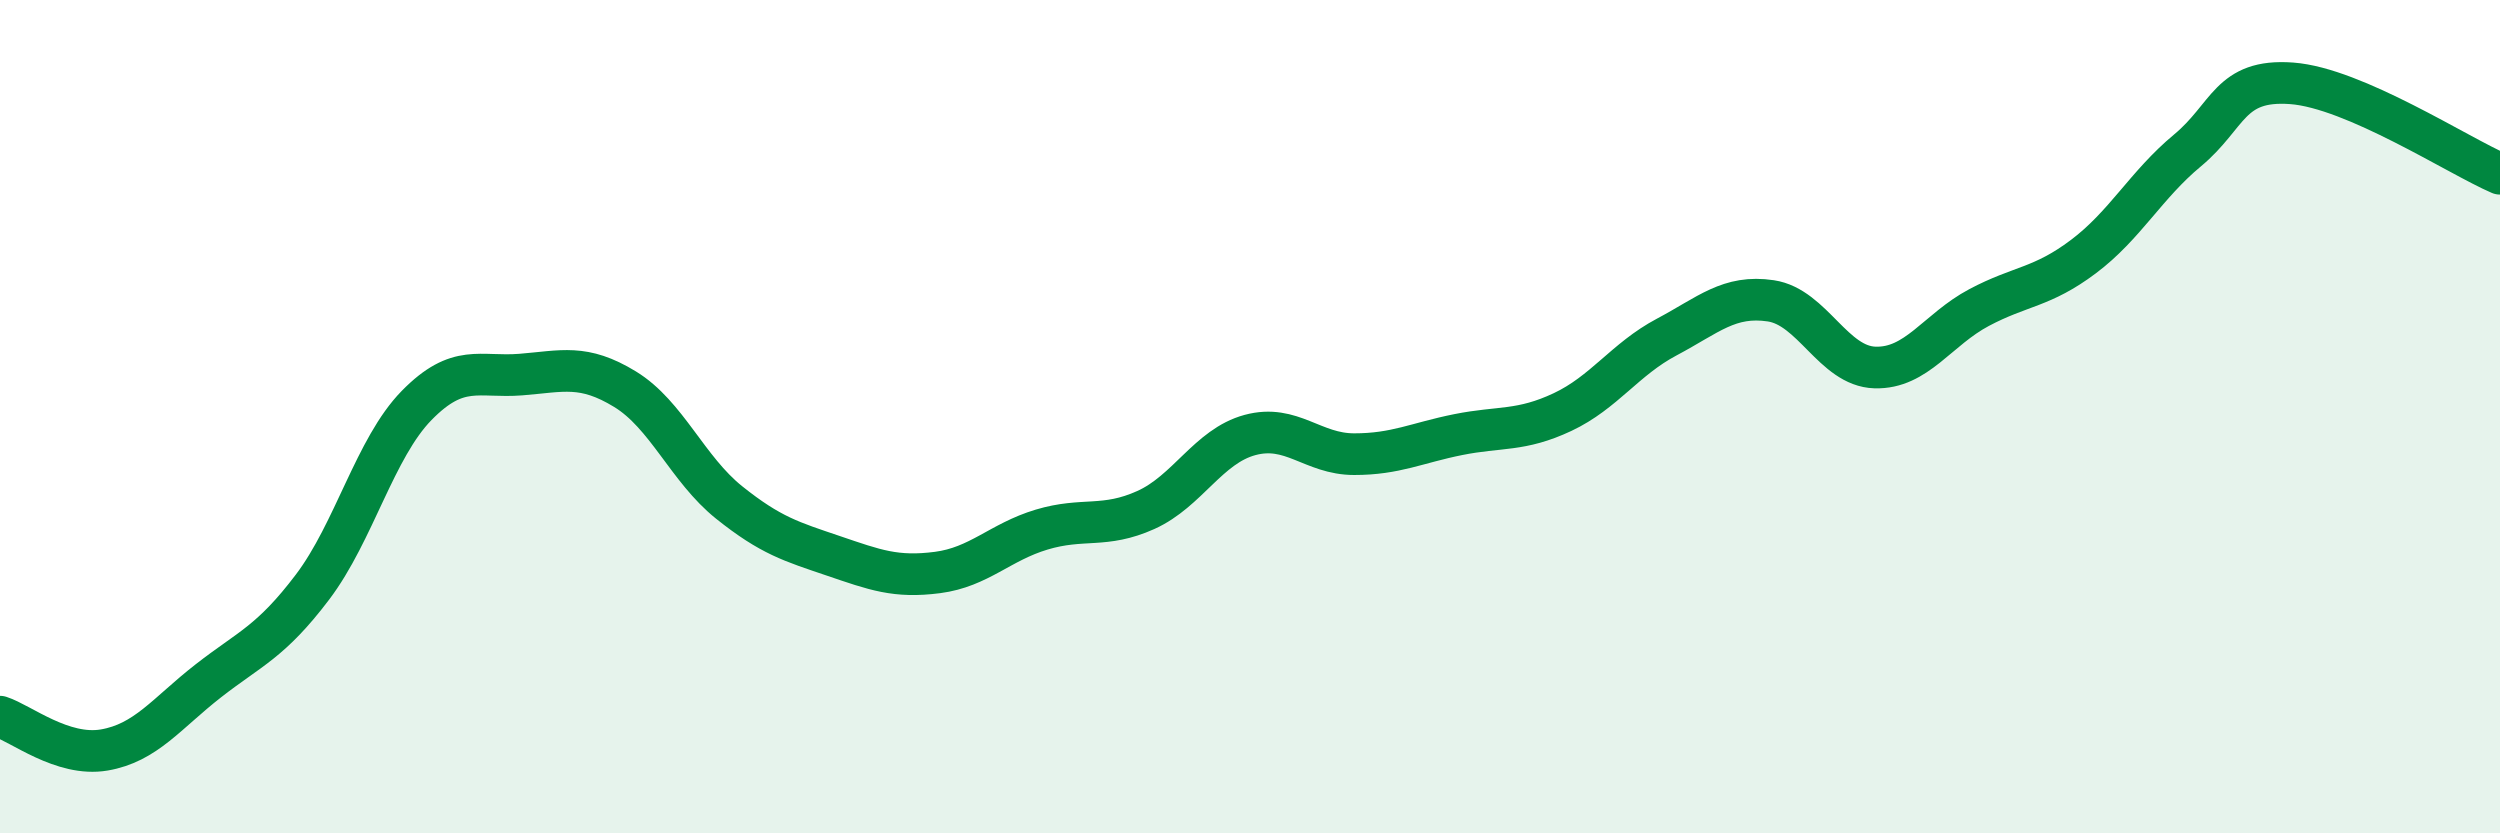
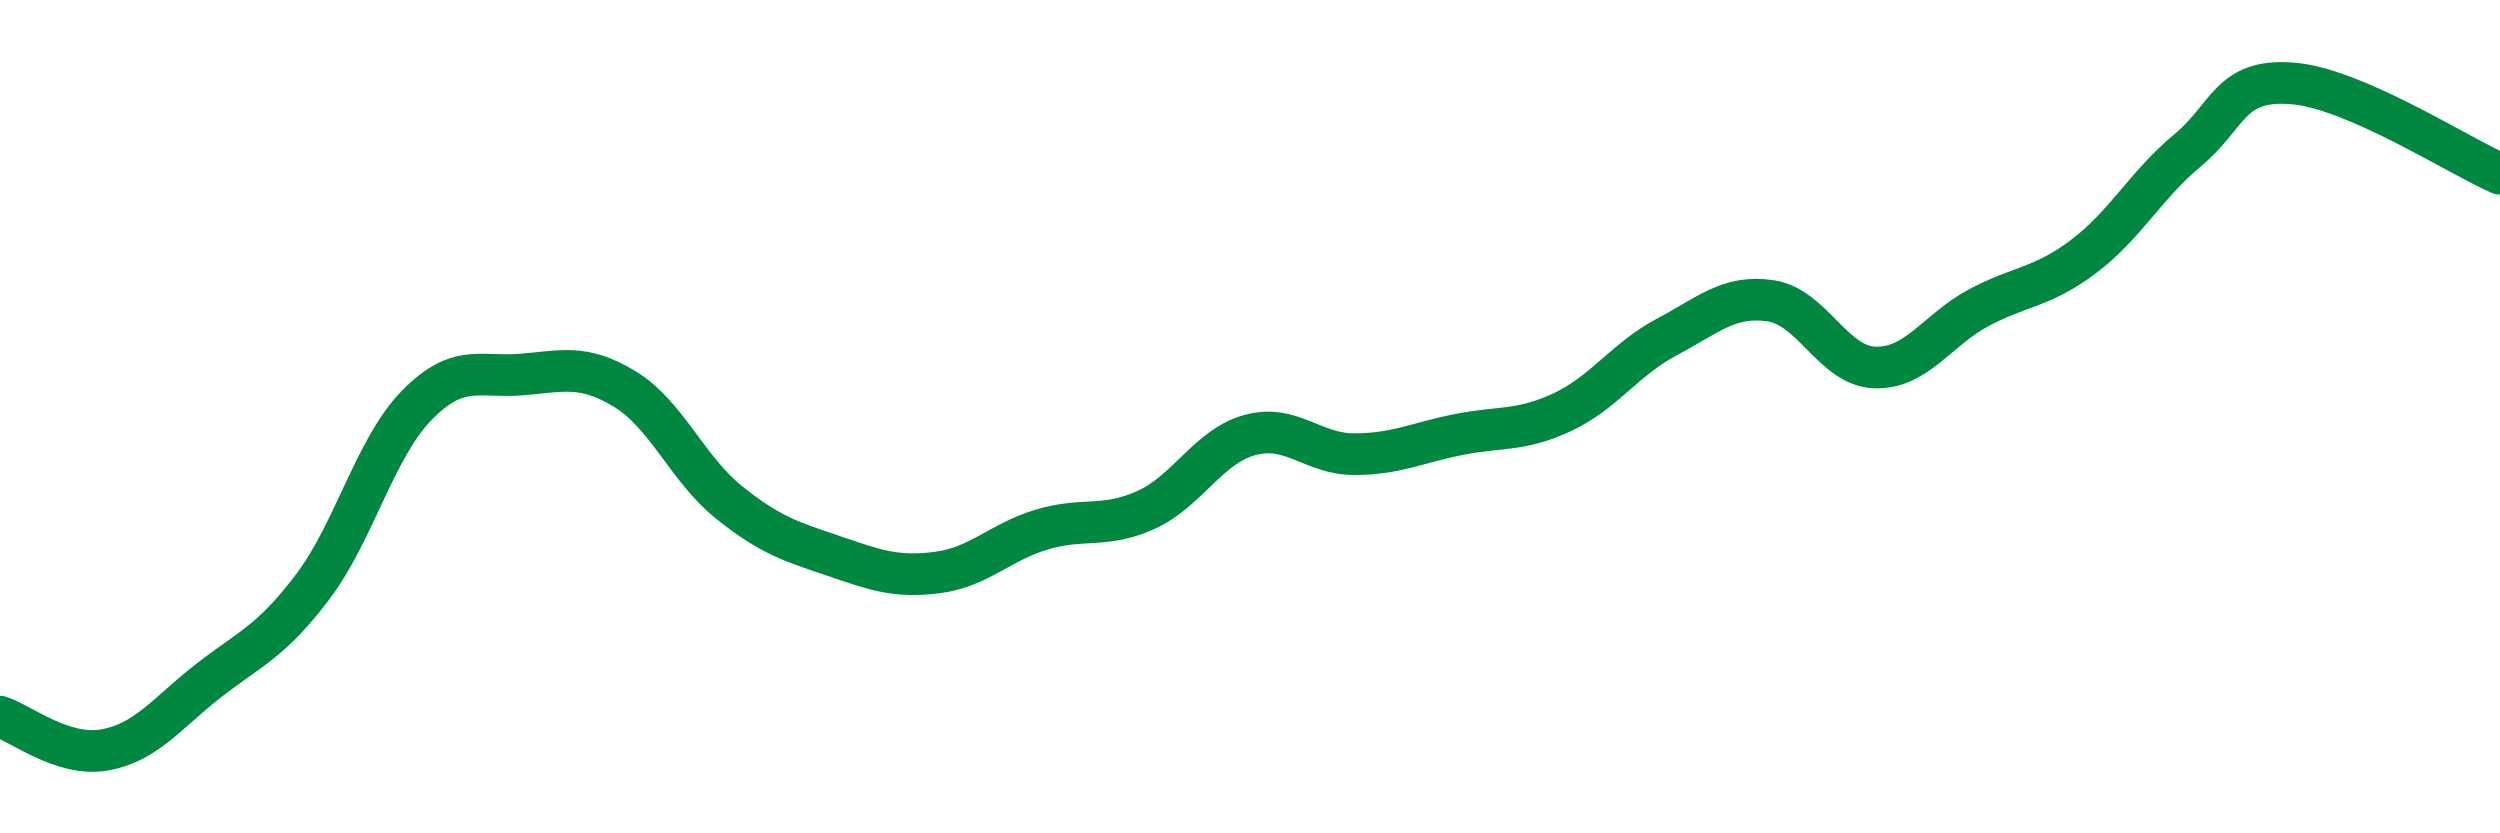
<svg xmlns="http://www.w3.org/2000/svg" width="60" height="20" viewBox="0 0 60 20">
-   <path d="M 0,17.2 C 0.5,17.36 1.5,18.17 2.5,18 C 3.5,17.83 4,17.12 5,16.34 C 6,15.56 6.5,15.41 7.5,14.09 C 8.5,12.77 9,10.75 10,9.73 C 11,8.71 11.5,9.07 12.5,8.99 C 13.5,8.91 14,8.73 15,9.34 C 16,9.95 16.5,11.26 17.5,12.06 C 18.5,12.86 19,13 20,13.34 C 21,13.68 21.5,13.87 22.5,13.74 C 23.5,13.61 24,13.01 25,12.71 C 26,12.41 26.5,12.69 27.5,12.24 C 28.5,11.79 29,10.71 30,10.44 C 31,10.17 31.5,10.9 32.5,10.9 C 33.5,10.9 34,10.63 35,10.43 C 36,10.23 36.5,10.36 37.5,9.89 C 38.5,9.42 39,8.62 40,8.09 C 41,7.56 41.5,7.07 42.5,7.22 C 43.5,7.37 44,8.79 45,8.82 C 46,8.85 46.5,7.91 47.5,7.38 C 48.5,6.85 49,6.91 50,6.16 C 51,5.41 51.5,4.44 52.5,3.61 C 53.5,2.78 53.5,1.89 55,2 C 56.5,2.11 59,3.74 60,4.17L60 20L0 20Z" fill="#008740" opacity="0.1" stroke-linecap="round" stroke-linejoin="round" />
  <path d="M 0,17.2 C 0.5,17.36 1.5,18.17 2.5,18 C 3.5,17.83 4,17.12 5,16.34 C 6,15.56 6.5,15.41 7.5,14.09 C 8.5,12.77 9,10.75 10,9.73 C 11,8.71 11.5,9.07 12.5,8.99 C 13.5,8.91 14,8.73 15,9.34 C 16,9.95 16.5,11.26 17.5,12.06 C 18.5,12.86 19,13 20,13.34 C 21,13.68 21.5,13.87 22.5,13.74 C 23.5,13.61 24,13.01 25,12.71 C 26,12.41 26.5,12.69 27.5,12.24 C 28.5,11.79 29,10.71 30,10.44 C 31,10.17 31.5,10.9 32.5,10.9 C 33.5,10.9 34,10.63 35,10.43 C 36,10.23 36.5,10.36 37.5,9.89 C 38.5,9.42 39,8.62 40,8.09 C 41,7.56 41.5,7.07 42.5,7.22 C 43.5,7.37 44,8.79 45,8.82 C 46,8.85 46.5,7.91 47.5,7.38 C 48.5,6.85 49,6.91 50,6.16 C 51,5.41 51.5,4.44 52.5,3.61 C 53.5,2.78 53.5,1.89 55,2 C 56.5,2.11 59,3.74 60,4.17" stroke="#008740" stroke-width="1" fill="none" stroke-linecap="round" stroke-linejoin="round" />
</svg>